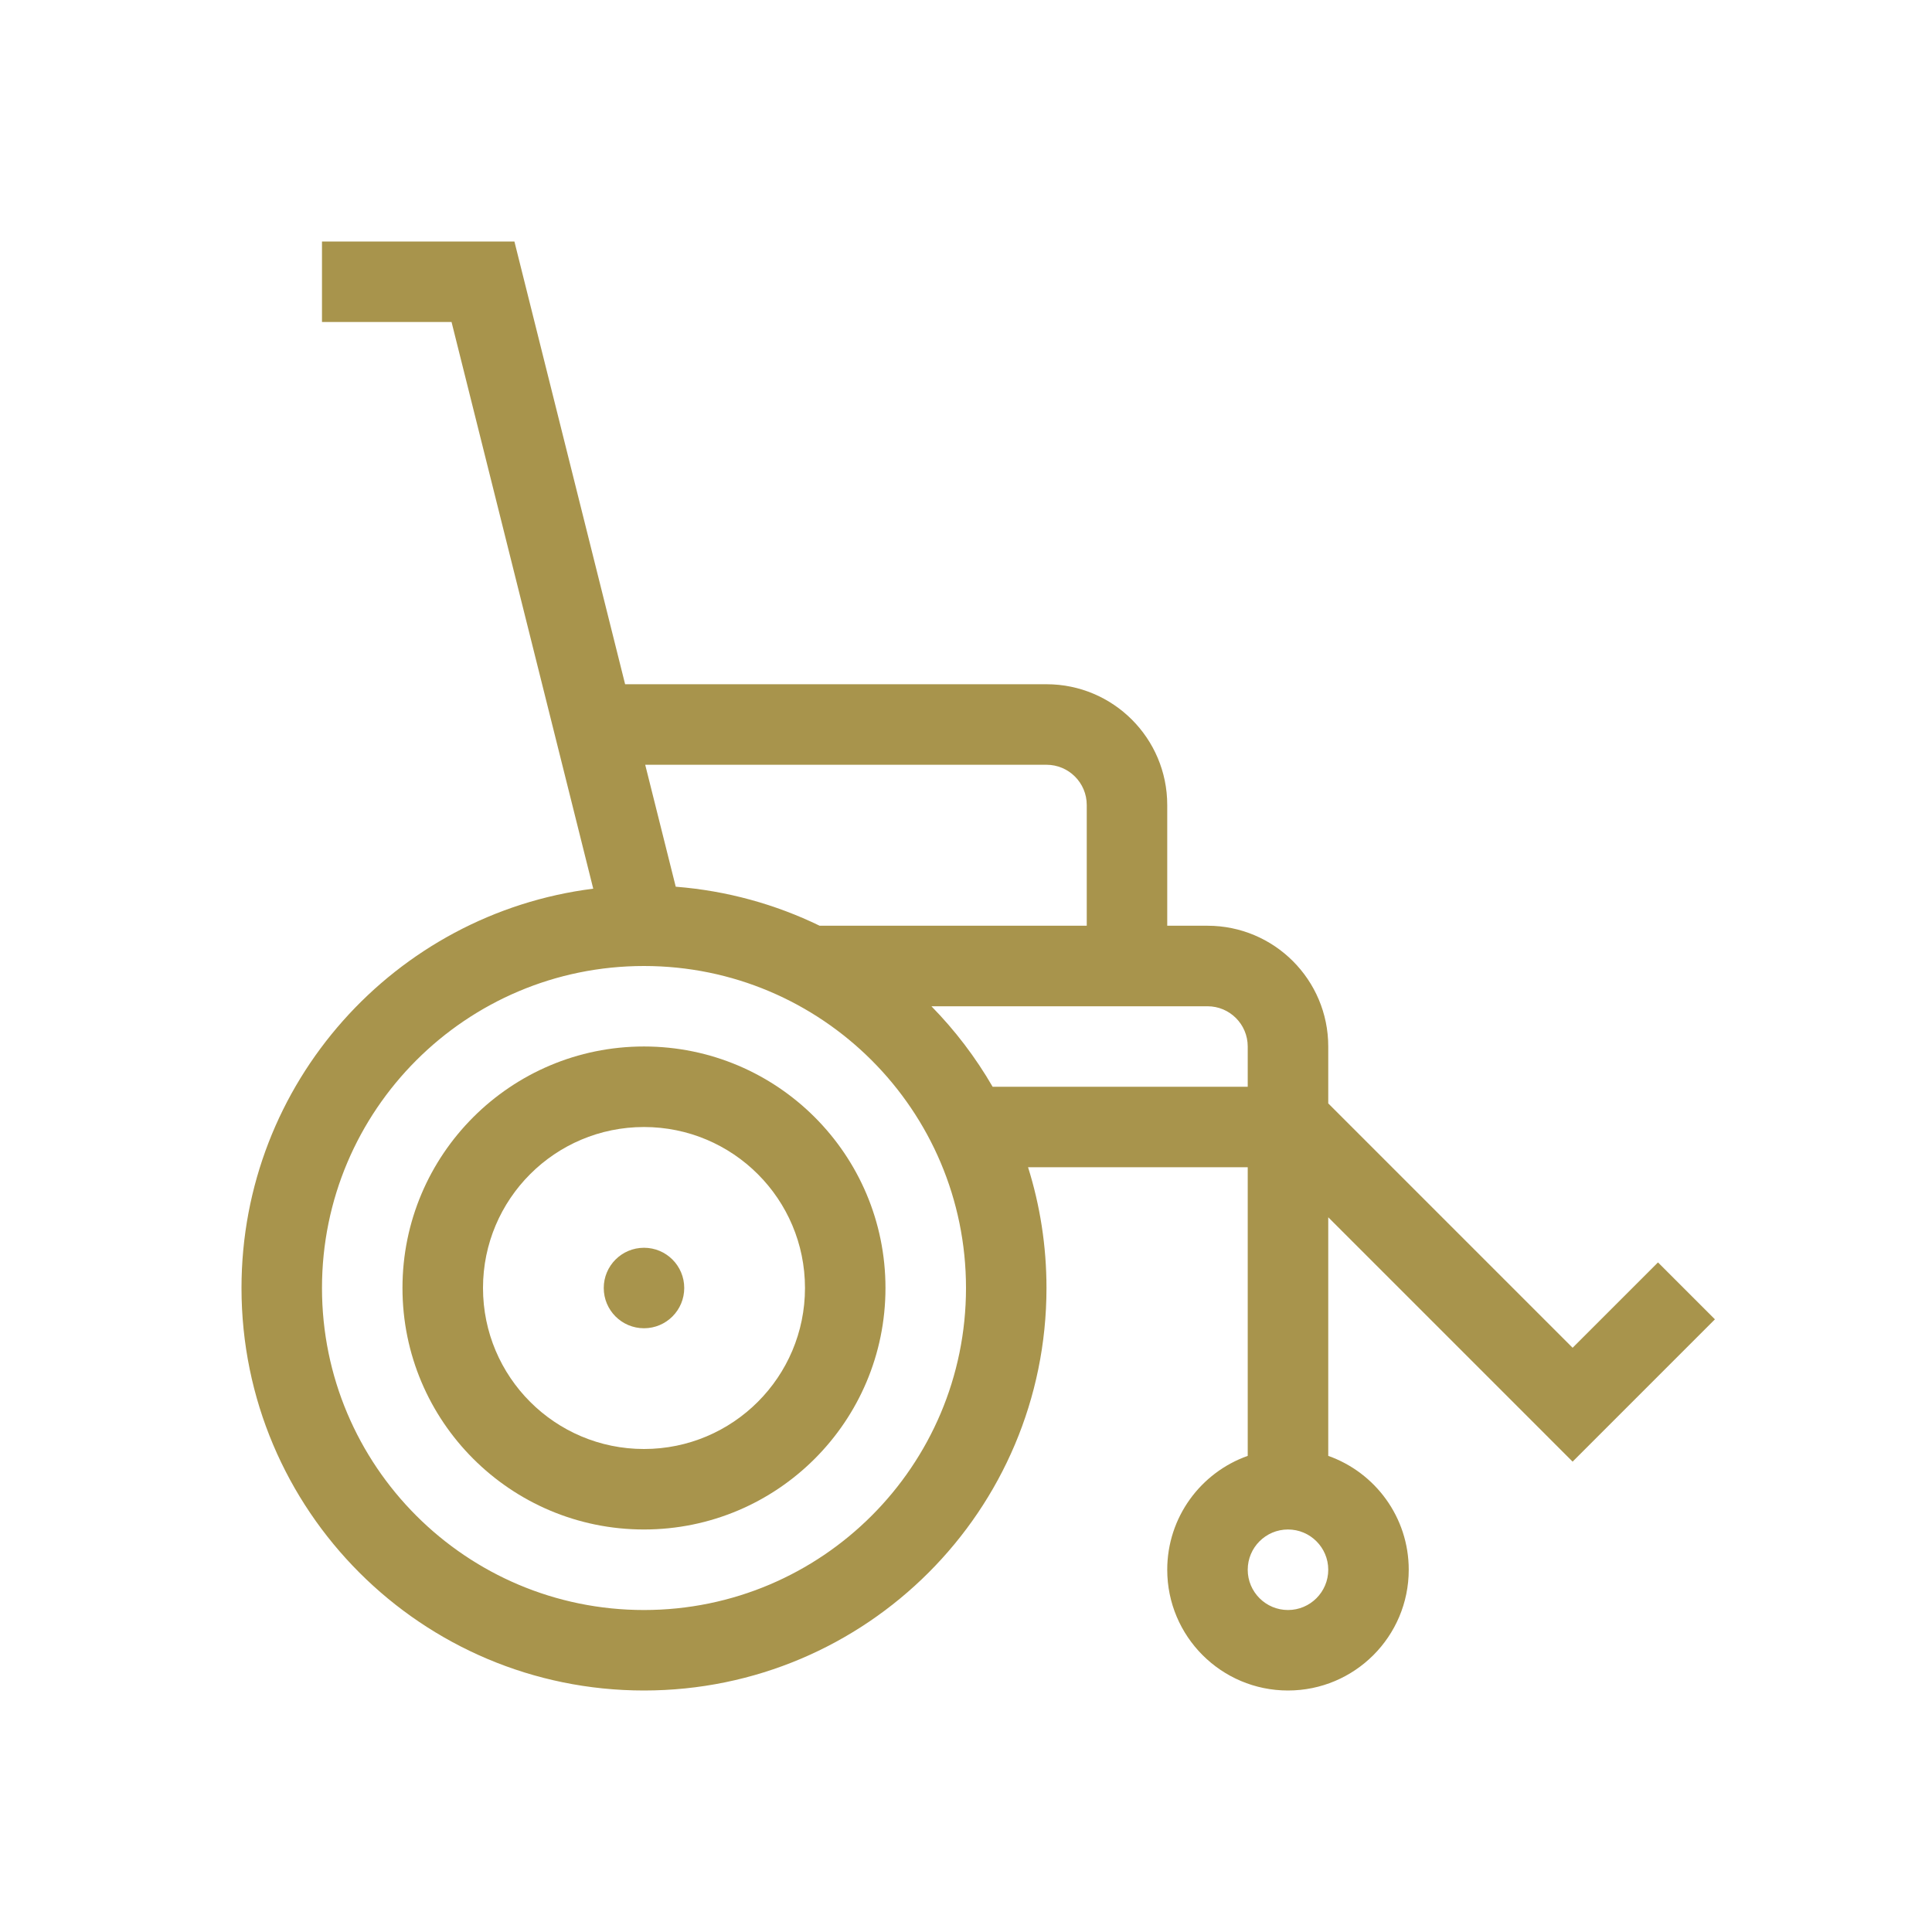
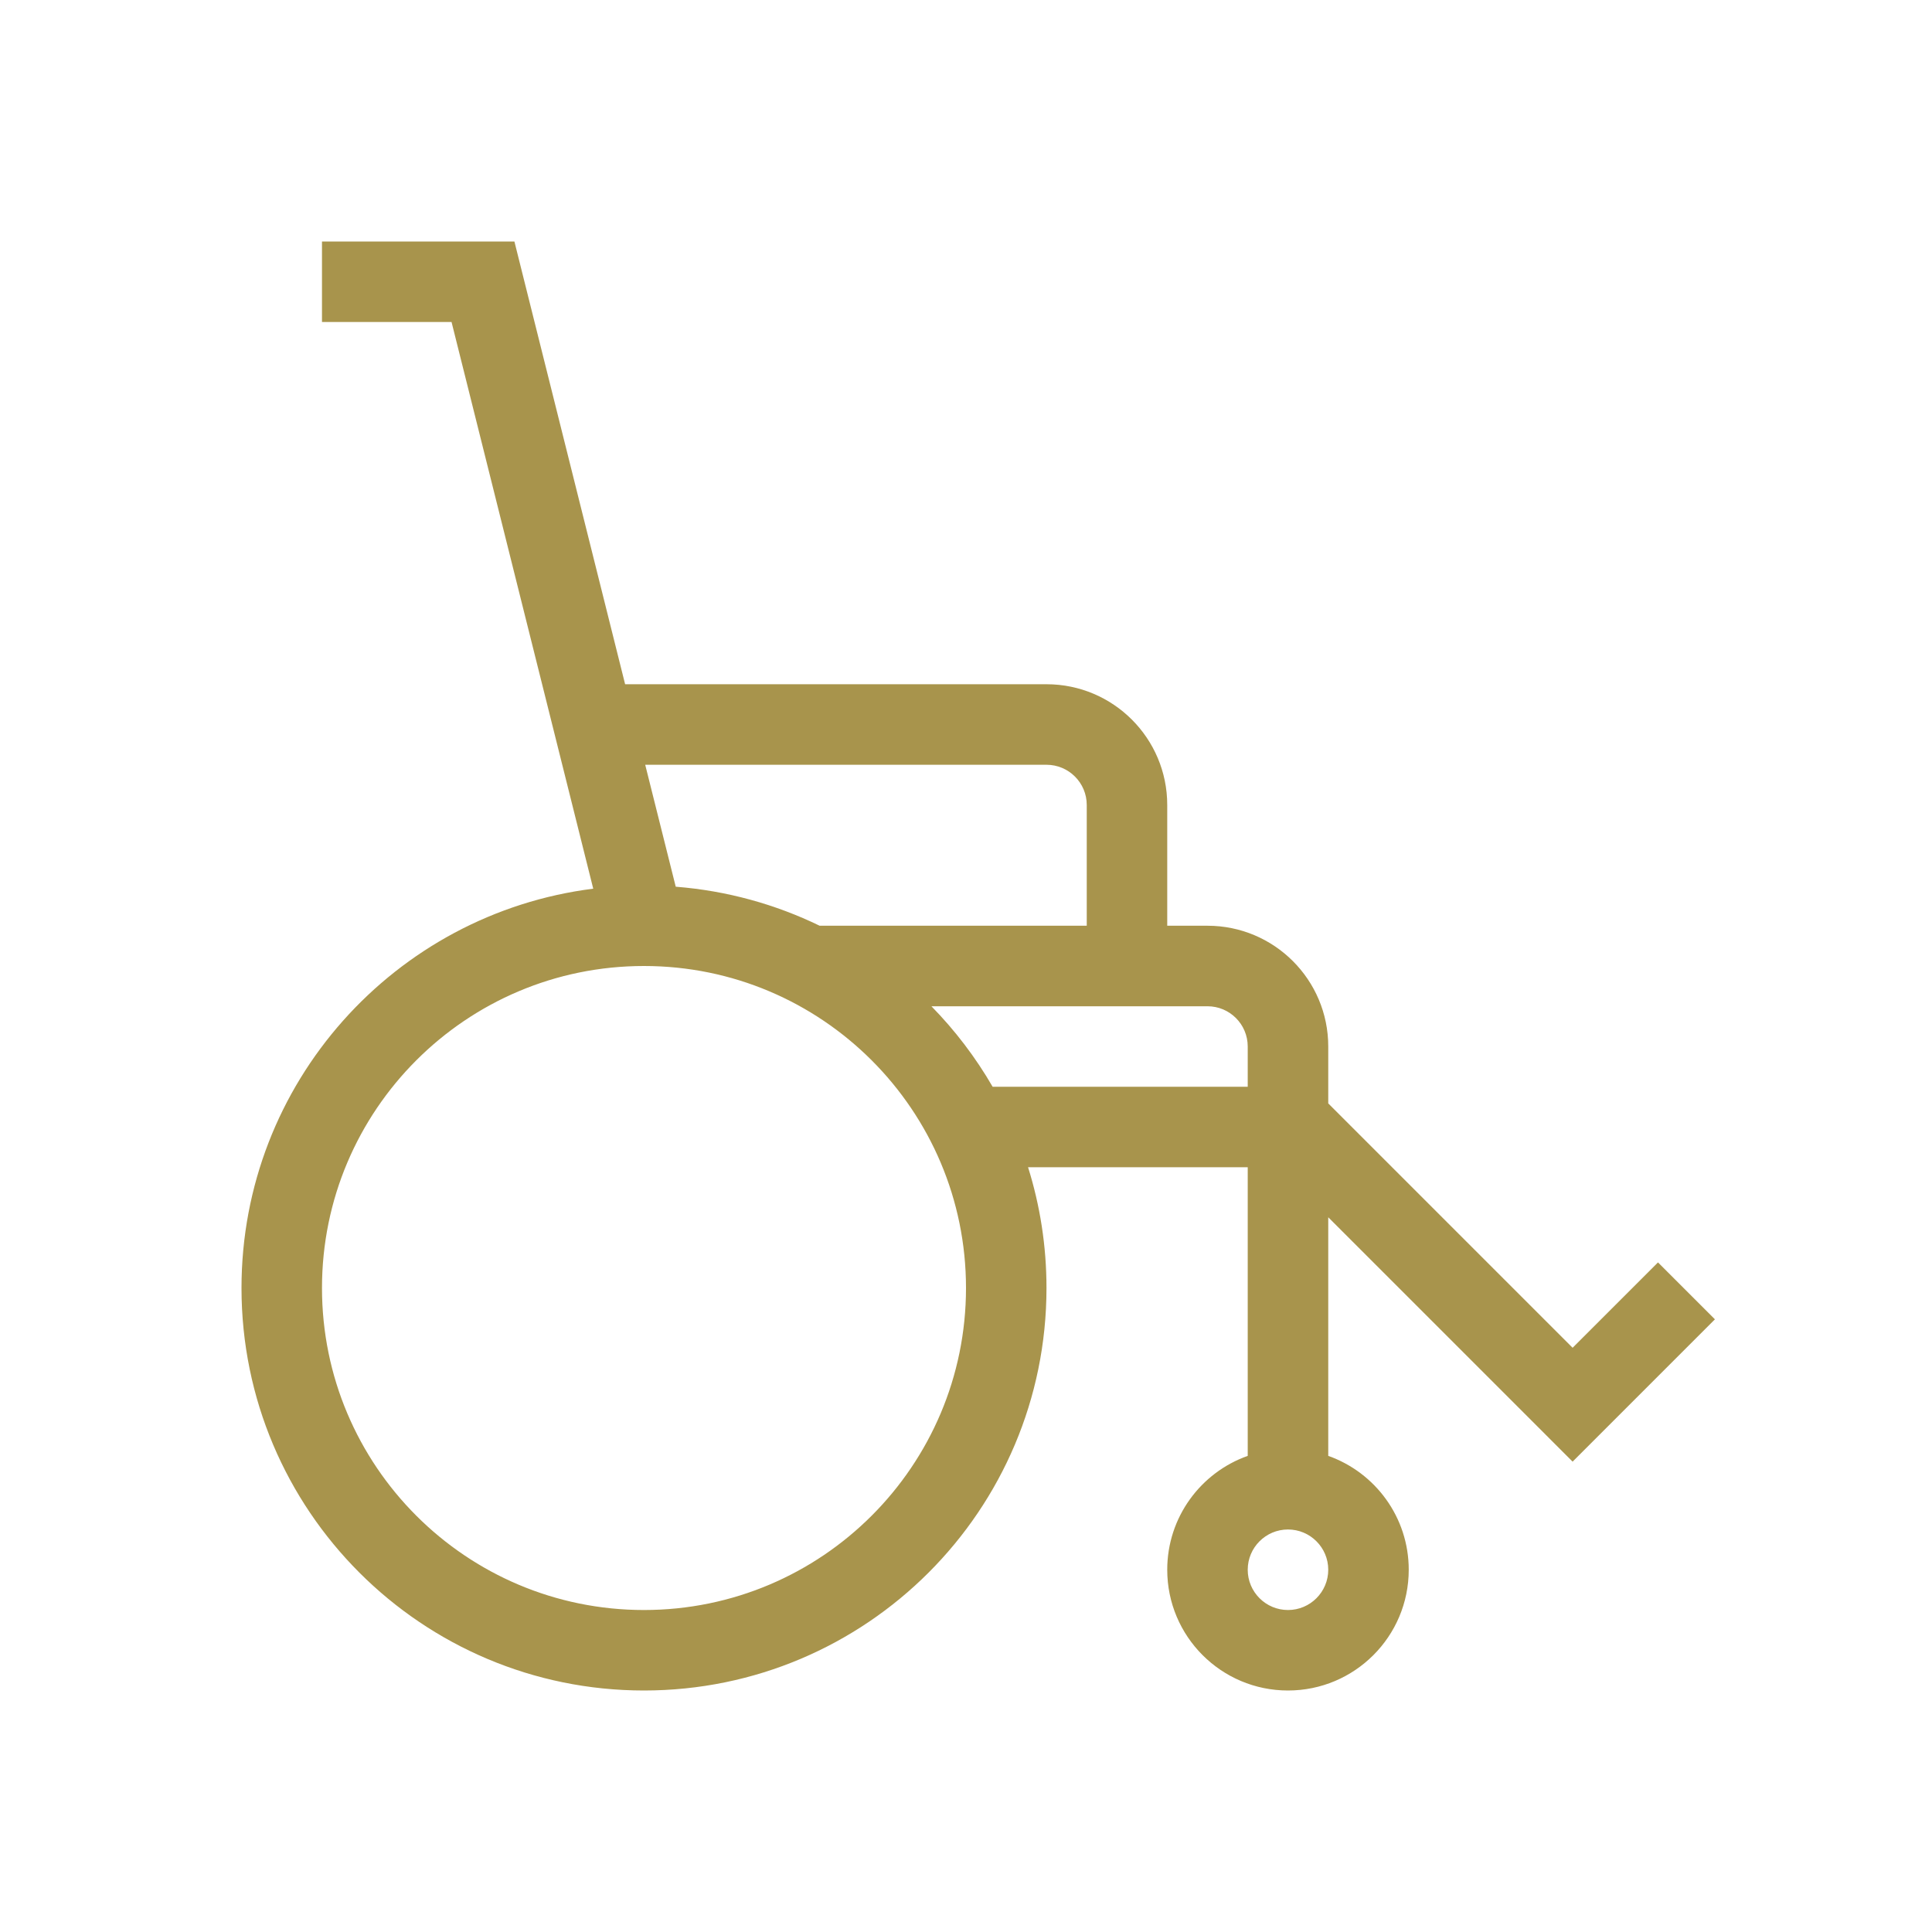
<svg xmlns="http://www.w3.org/2000/svg" width="50" height="50" viewBox="0 0 50 50" fill="none">
-   <path d="M17.708 33.333C17.708 33.909 17.242 34.375 16.667 34.375C16.091 34.375 15.625 33.909 15.625 33.333C15.625 32.758 16.091 32.292 16.667 32.292C17.242 32.292 17.708 32.758 17.708 33.333Z" fill="#A8944C" />
-   <path fill-rule="evenodd" clip-rule="evenodd" d="M10.416 33.333C10.416 29.881 13.215 27.083 16.666 27.083C20.118 27.083 22.916 29.881 22.916 33.333C22.916 36.785 20.118 39.583 16.666 39.583C13.215 39.583 10.416 36.785 10.416 33.333ZM16.666 29.167C14.365 29.167 12.5 31.032 12.5 33.333C12.5 35.635 14.365 37.5 16.666 37.5C18.968 37.5 20.833 35.635 20.833 33.333C20.833 31.032 18.968 29.167 16.666 29.167Z" fill="#A8944C" />
  <path fill-rule="evenodd" clip-rule="evenodd" d="M8.333 6.25V8.333H11.686L15.353 22.999C10.22 23.645 6.25 28.025 6.25 33.333C6.25 39.086 10.913 43.75 16.666 43.75C22.419 43.75 27.083 39.086 27.083 33.333C27.083 32.245 26.916 31.195 26.606 30.208H32.291V37.678C31.078 38.107 30.208 39.264 30.208 40.625C30.208 42.351 31.607 43.75 33.333 43.75C35.059 43.75 36.458 42.351 36.458 40.625C36.458 39.264 35.588 38.107 34.375 37.678V31.503L40.699 37.827L44.382 34.144L42.909 32.671L40.699 34.88L34.375 28.556V27.083C34.375 25.357 32.976 23.958 31.25 23.958H30.208V20.833C30.208 19.107 28.809 17.708 27.083 17.708H16.178L13.313 6.25H8.333ZM16.698 19.792L17.488 22.948C18.814 23.052 20.071 23.404 21.212 23.958H28.125V20.833C28.125 20.258 27.658 19.792 27.083 19.792H16.698ZM32.291 28.125H25.689C25.249 27.365 24.716 26.665 24.105 26.042H31.25C31.825 26.042 32.291 26.508 32.291 27.083V28.125ZM16.666 25C12.064 25 8.333 28.731 8.333 33.333C8.333 37.936 12.064 41.667 16.666 41.667C21.268 41.667 25 37.936 25 33.333C25 28.731 21.268 25 16.666 25ZM32.291 40.625C32.291 40.05 32.758 39.583 33.333 39.583C33.908 39.583 34.375 40.05 34.375 40.625C34.375 41.2 33.908 41.667 33.333 41.667C32.758 41.667 32.291 41.2 32.291 40.625Z" fill="#A8944C" />
</svg>